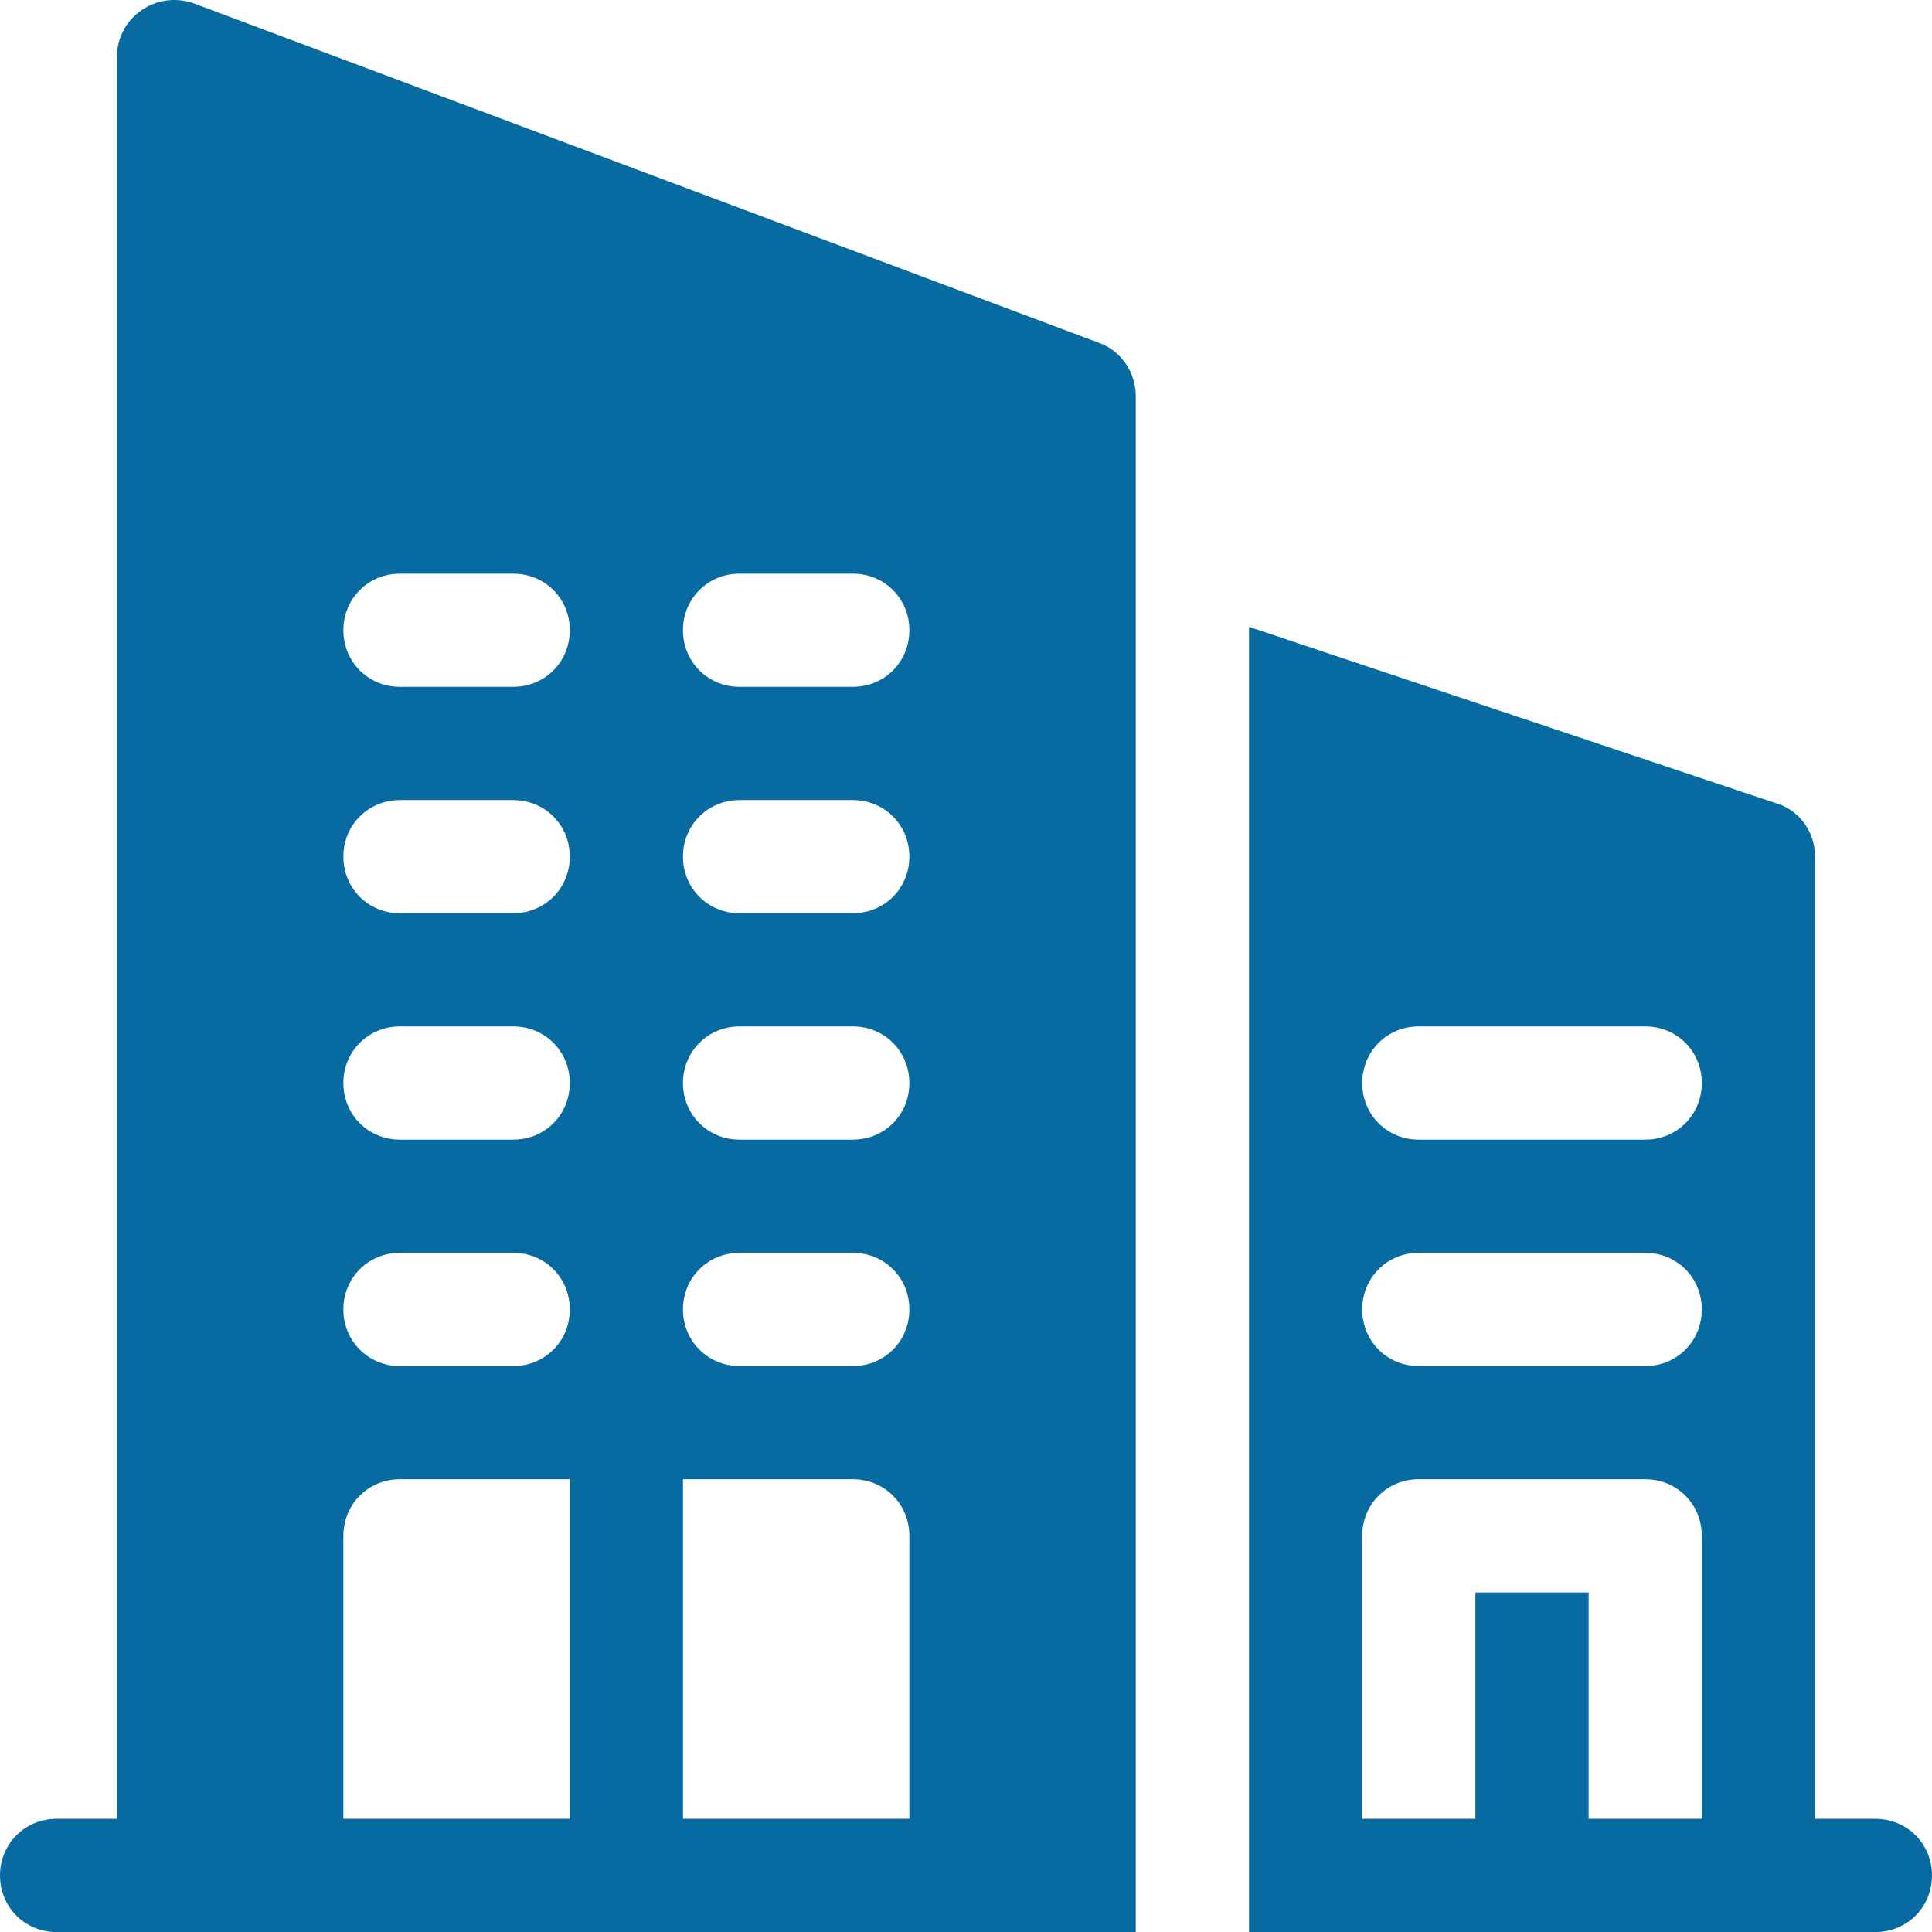
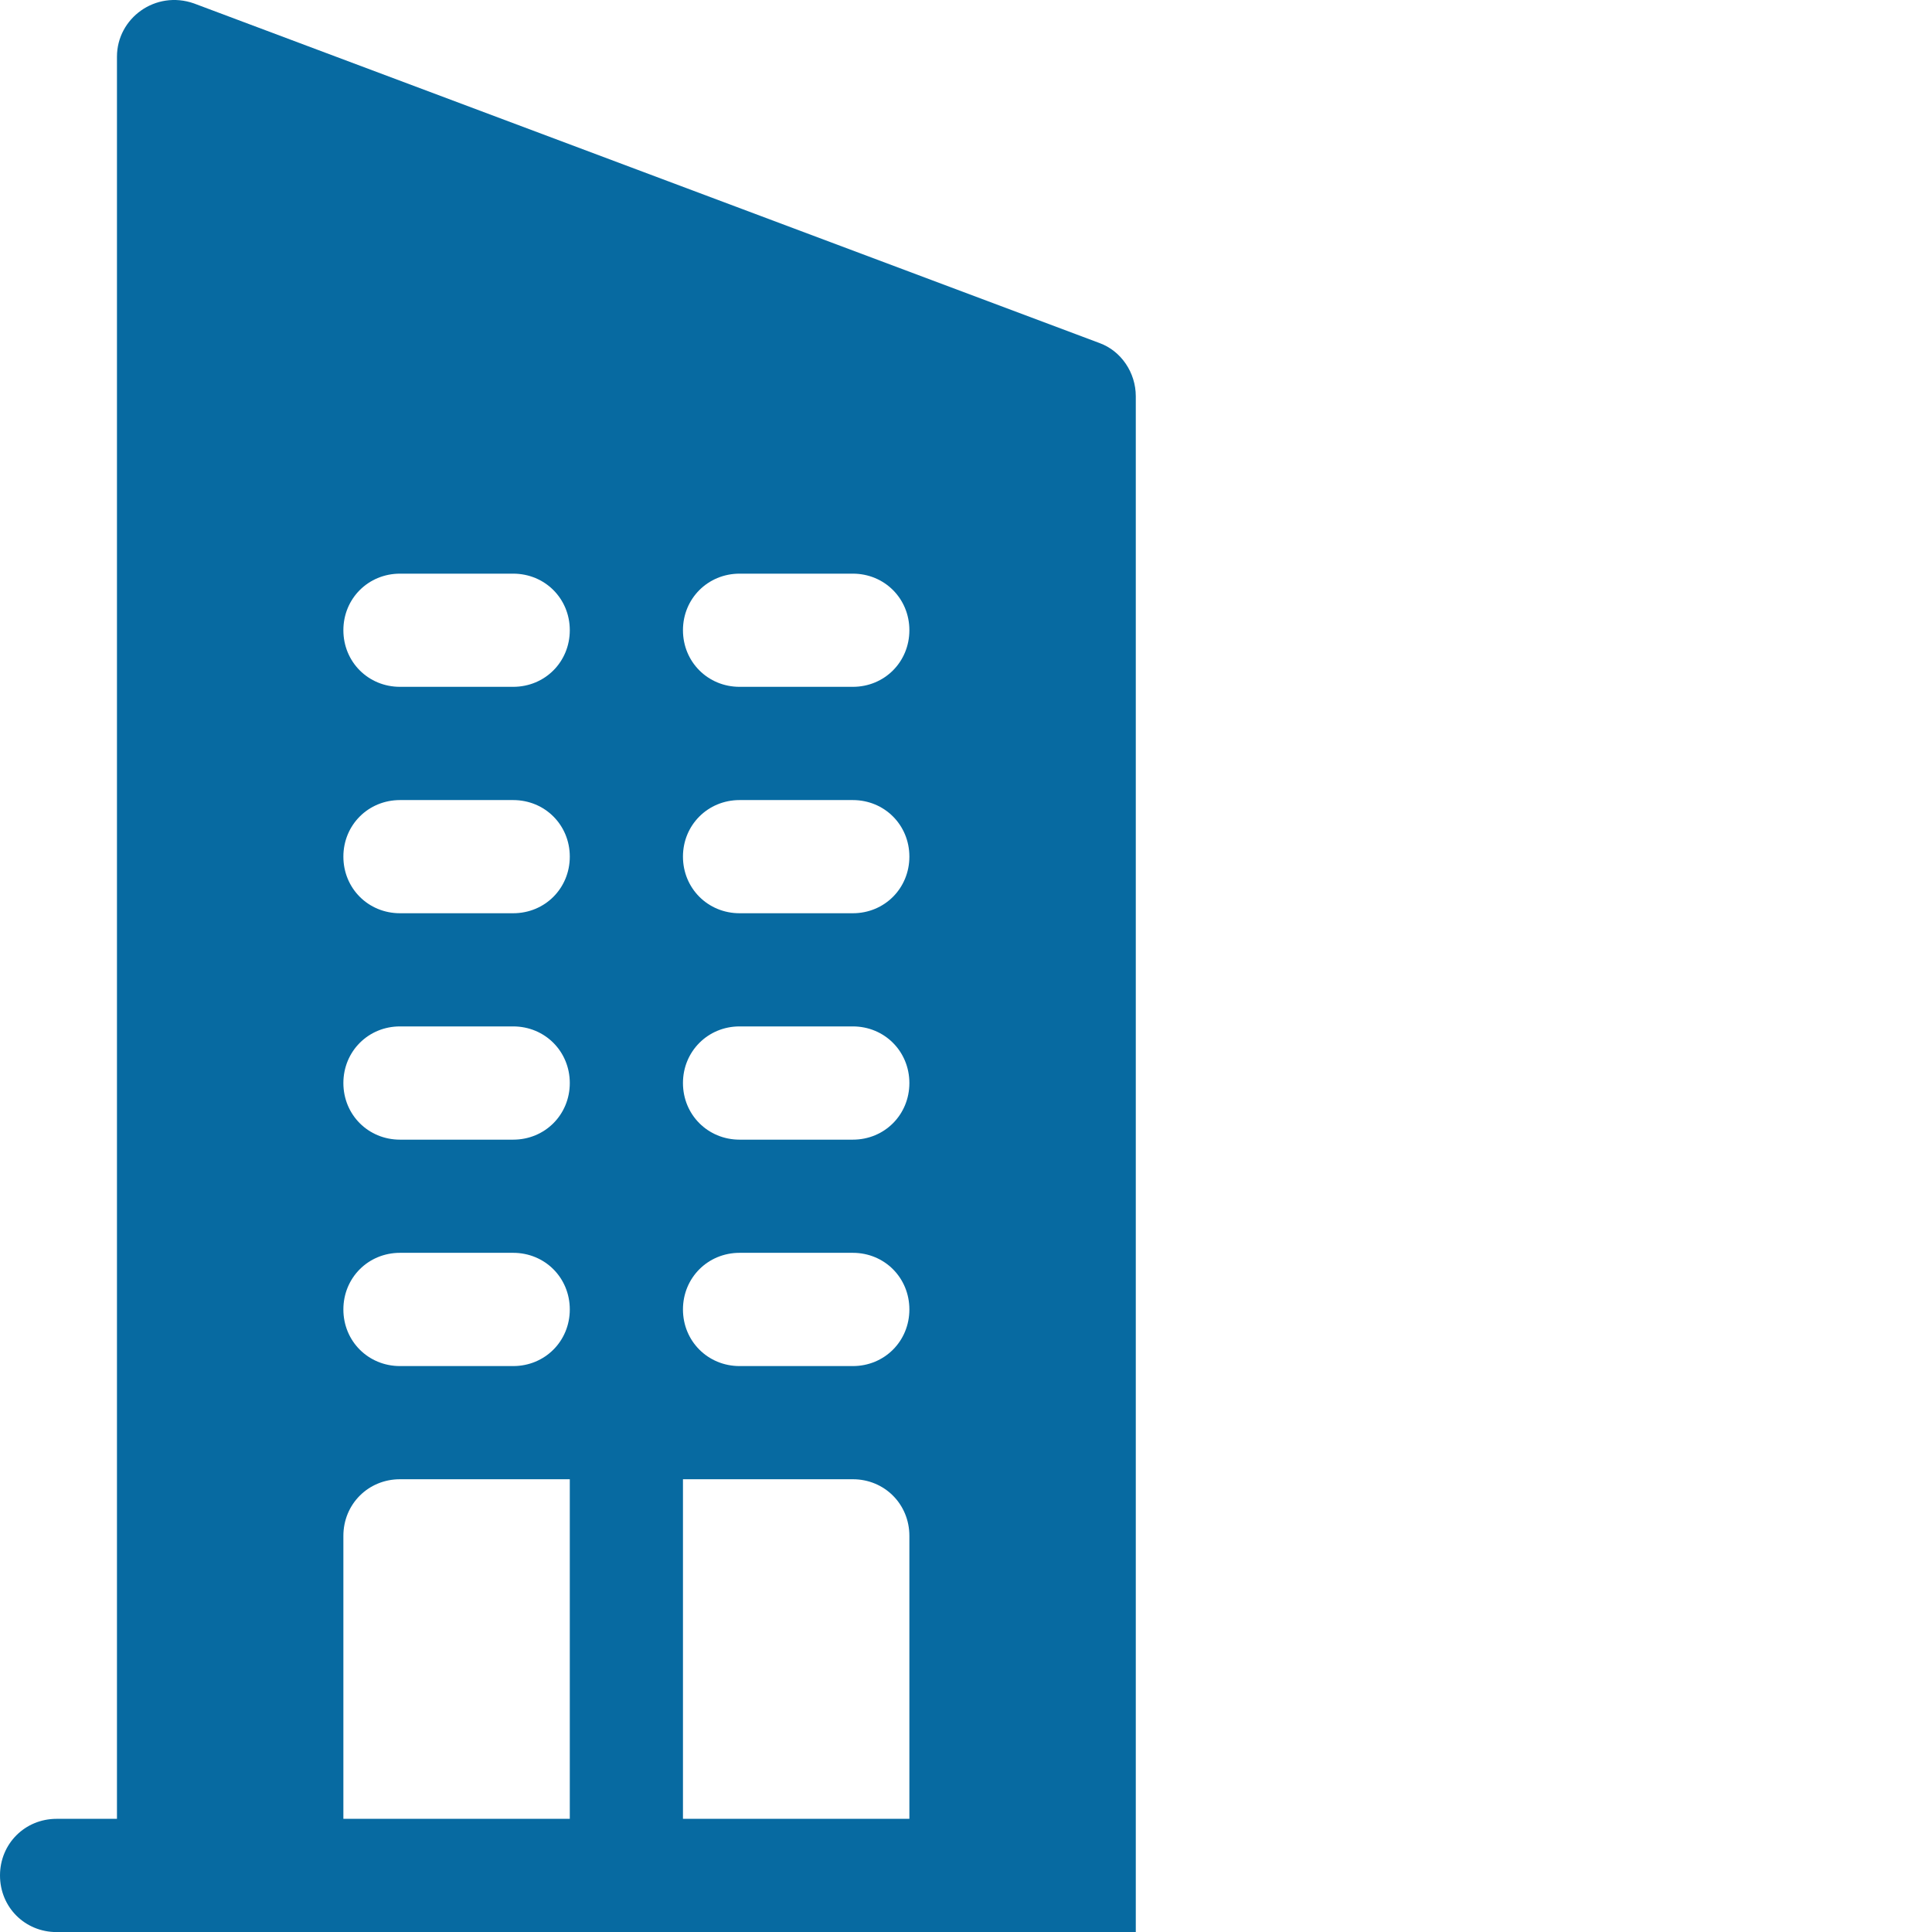
<svg xmlns="http://www.w3.org/2000/svg" width="26" height="26" viewBox="0 0 26 26" fill="none">
-   <path d="M25.238 24.477H24.426V11.528C24.426 11.193 24.212 10.903 23.908 10.812L16.809 8.436V26.001H25.238C25.665 26.001 26 25.666 26 25.239C26 24.813 25.665 24.477 25.238 24.477ZM22.902 24.477H21.379V21.431H19.855V24.477H18.332V20.669C18.332 20.242 18.667 19.907 19.094 19.907H22.141C22.567 19.907 22.902 20.242 22.902 20.669V24.477H22.902ZM22.141 18.384H19.094C18.667 18.384 18.332 18.049 18.332 17.622C18.332 17.195 18.667 16.86 19.094 16.86H22.141C22.567 16.86 22.902 17.195 22.902 17.622C22.902 18.049 22.567 18.384 22.141 18.384ZM22.141 15.337H19.094C18.667 15.337 18.332 15.002 18.332 14.575C18.332 14.148 18.667 13.813 19.094 13.813H22.141C22.567 13.813 22.902 14.148 22.902 14.575C22.902 15.002 22.567 15.337 22.141 15.337Z" fill="#076AA1" />
  <path d="M14.798 4.617L2.61 0.046C2.092 -0.136 1.574 0.245 1.574 0.763V24.477H0.762C0.335 24.477 0 24.813 0 25.239C0 25.666 0.335 26.001 0.762 26.001H15.285C15.285 21.055 15.285 17.77 15.285 5.333C15.285 5.013 15.087 4.723 14.798 4.617ZM7.668 24.477H4.621V20.669C4.621 20.242 4.956 19.907 5.383 19.907H7.668V24.477H7.668ZM6.906 18.384H5.383C4.956 18.384 4.621 18.049 4.621 17.622C4.621 17.195 4.956 16.86 5.383 16.86H6.906C7.333 16.86 7.668 17.195 7.668 17.622C7.668 18.049 7.333 18.384 6.906 18.384ZM6.906 15.337H5.383C4.956 15.337 4.621 15.002 4.621 14.575C4.621 14.149 4.956 13.813 5.383 13.813H6.906C7.333 13.813 7.668 14.149 7.668 14.575C7.668 15.002 7.333 15.337 6.906 15.337ZM6.906 12.29H5.383C4.956 12.29 4.621 11.955 4.621 11.528C4.621 11.102 4.956 10.767 5.383 10.767H6.906C7.333 10.767 7.668 11.102 7.668 11.528C7.668 11.955 7.333 12.29 6.906 12.29ZM6.906 9.243H5.383C4.956 9.243 4.621 8.908 4.621 8.481C4.621 8.055 4.956 7.72 5.383 7.72H6.906C7.333 7.72 7.668 8.055 7.668 8.481C7.668 8.908 7.333 9.243 6.906 9.243ZM12.238 24.477H9.191V19.907H11.477C11.903 19.907 12.238 20.242 12.238 20.669V24.477H12.238ZM11.477 18.384H9.953C9.527 18.384 9.191 18.049 9.191 17.622C9.191 17.195 9.527 16.86 9.953 16.86H11.477C11.903 16.86 12.238 17.195 12.238 17.622C12.238 18.049 11.903 18.384 11.477 18.384ZM11.477 15.337H9.953C9.527 15.337 9.191 15.002 9.191 14.575C9.191 14.149 9.527 13.813 9.953 13.813H11.477C11.903 13.813 12.238 14.149 12.238 14.575C12.238 15.002 11.903 15.337 11.477 15.337ZM11.477 12.29H9.953C9.527 12.29 9.191 11.955 9.191 11.528C9.191 11.102 9.527 10.767 9.953 10.767H11.477C11.903 10.767 12.238 11.102 12.238 11.528C12.238 11.955 11.903 12.29 11.477 12.29ZM11.477 9.243H9.953C9.527 9.243 9.191 8.908 9.191 8.481C9.191 8.055 9.527 7.72 9.953 7.72H11.477C11.903 7.72 12.238 8.055 12.238 8.481C12.238 8.908 11.903 9.243 11.477 9.243Z" fill="#076AA1" />
</svg>